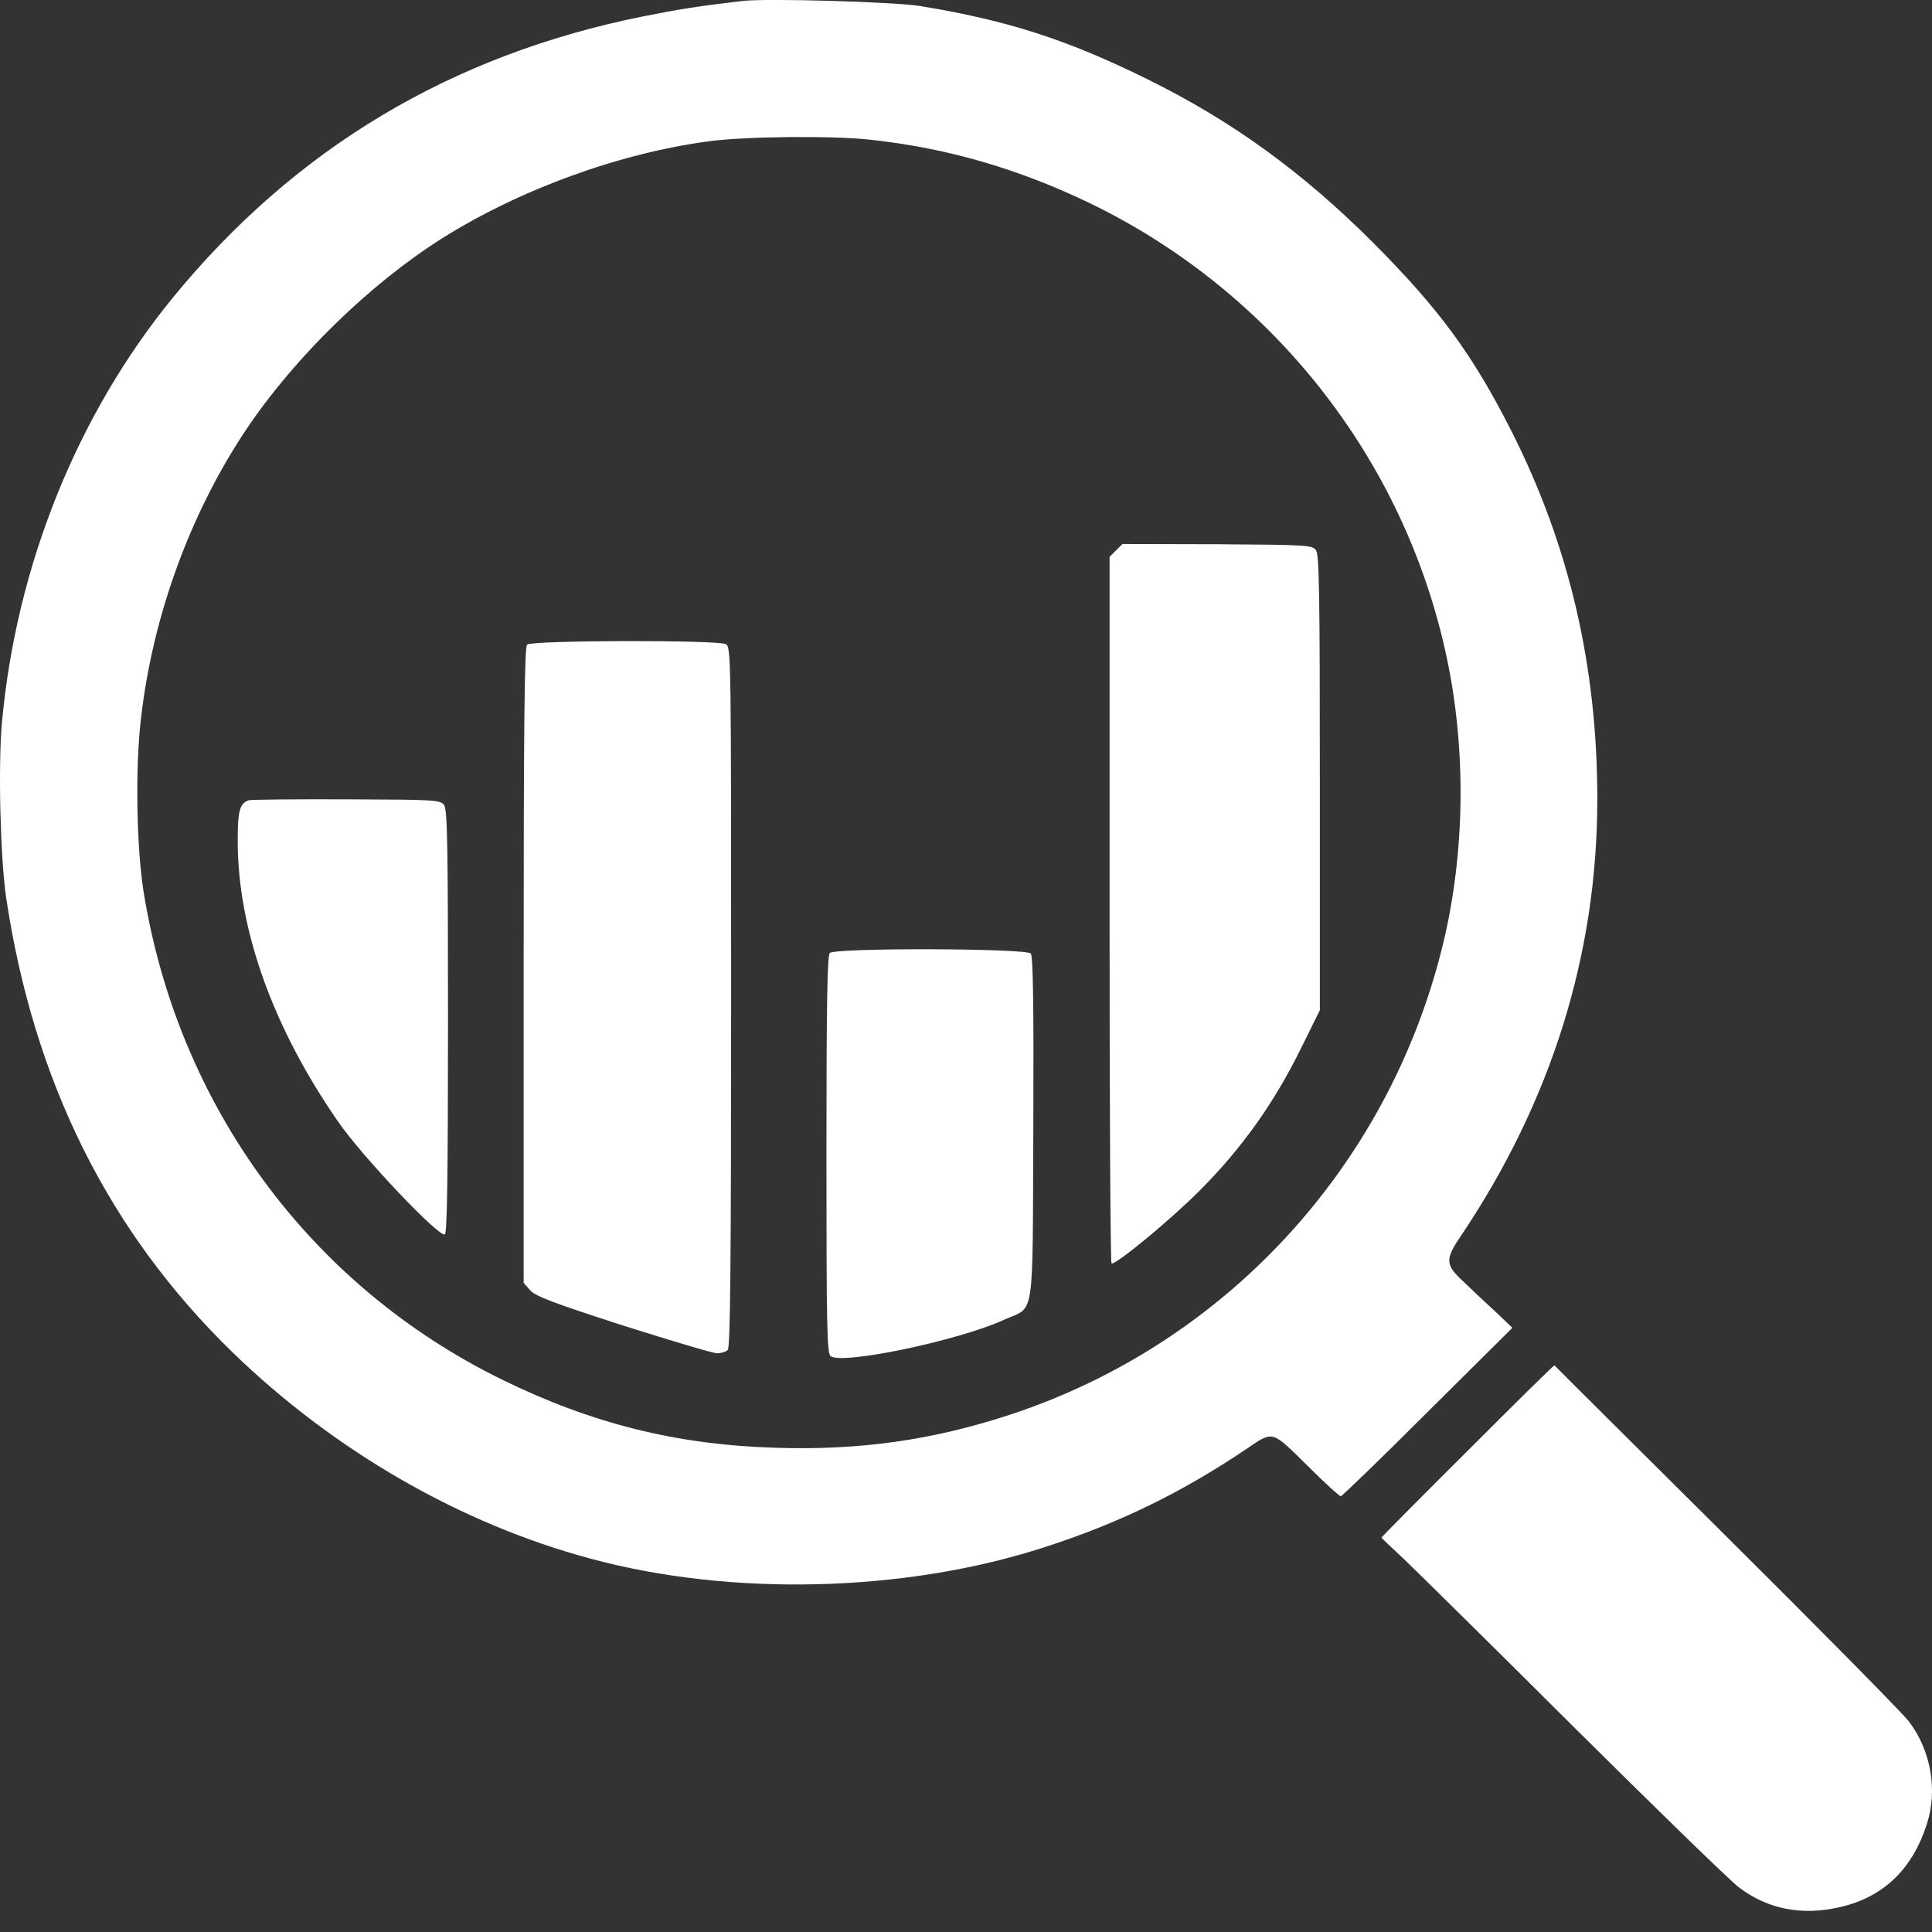
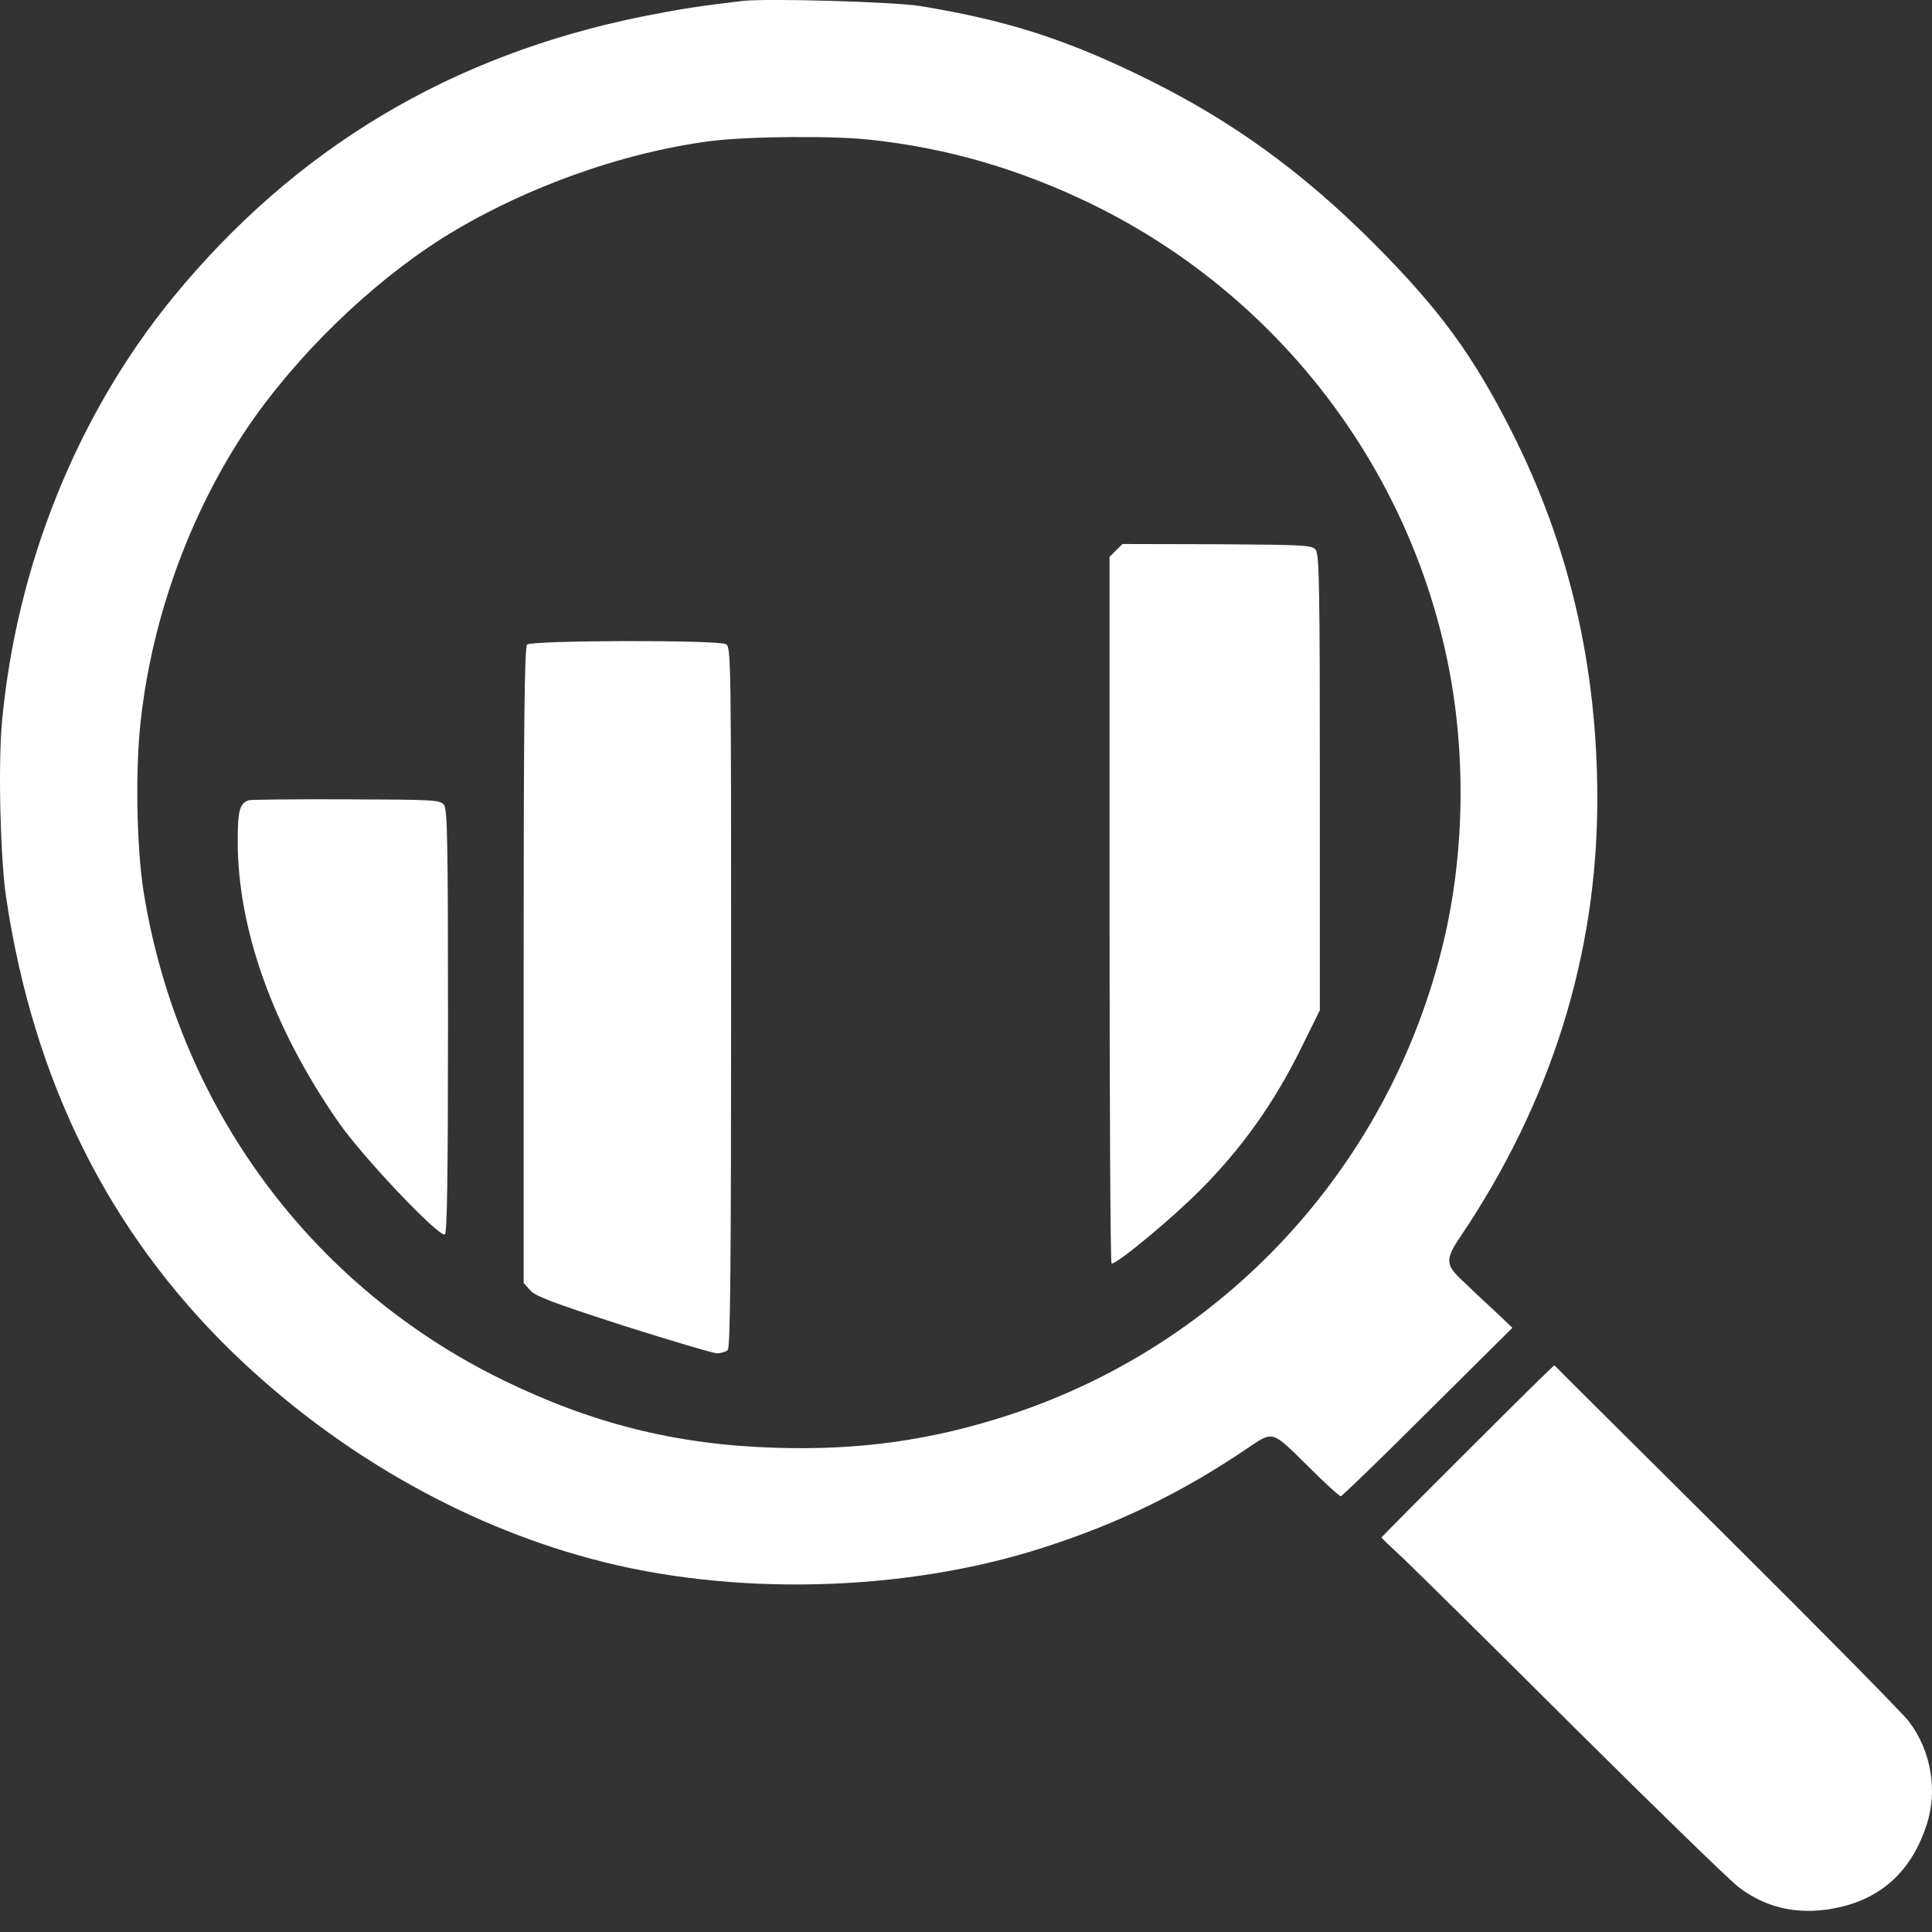
<svg xmlns="http://www.w3.org/2000/svg" width="26" height="26" viewBox="0 0 26 26" fill="none">
  <rect x="0" y="0" width="26" height="26" fill="#333333" stroke="none" />
  <path d="M9.99 0.013C9.382 0.085 9.145 0.123 8.651 0.221C6.07 0.741 3.973 1.994 2.324 4.008C1.037 5.585 0.219 7.615 0.026 9.724C-0.026 10.297 0.004 11.55 0.083 12.082C0.453 14.549 1.46 16.575 3.127 18.197C4.497 19.525 6.195 20.506 7.953 20.977C9.839 21.487 12.167 21.43 14.03 20.83C15.045 20.506 15.905 20.087 16.78 19.495C17.139 19.253 17.109 19.246 17.588 19.717C17.818 19.948 18.025 20.136 18.044 20.136C18.059 20.136 18.587 19.627 19.214 19L20.353 17.869L20.123 17.65C19.995 17.533 19.802 17.352 19.697 17.25C19.451 17.024 19.444 16.952 19.651 16.646C20.874 14.832 21.496 12.848 21.496 10.754C21.496 8.965 21.119 7.347 20.349 5.819C19.821 4.774 19.376 4.167 18.482 3.269C17.527 2.314 16.581 1.628 15.441 1.066C14.366 0.534 13.555 0.273 12.382 0.081C12.023 0.024 10.322 -0.025 9.99 0.013ZM11.718 1.881C12.755 1.994 13.713 2.273 14.687 2.744C17.18 3.959 18.969 6.276 19.497 8.984C19.738 10.222 19.704 11.587 19.399 12.787C18.655 15.737 16.464 18.095 13.593 19.038C12.548 19.382 11.563 19.521 10.424 19.483C9.096 19.442 7.96 19.155 6.764 18.57C4.172 17.303 2.396 14.881 1.932 11.999C1.837 11.391 1.818 10.324 1.898 9.663C2.056 8.286 2.562 6.902 3.32 5.77C3.973 4.801 4.976 3.823 5.953 3.205C7.006 2.545 8.345 2.058 9.556 1.899C10.058 1.835 11.212 1.824 11.718 1.881Z" fill="white" />
  <path d="M15.019 7.407L14.932 7.494V12.251C14.932 14.866 14.943 17.005 14.959 17.005C15.041 17.005 15.773 16.398 16.158 16.009C16.713 15.451 17.143 14.847 17.501 14.123L17.762 13.595V10.535C17.762 7.985 17.754 7.464 17.709 7.404C17.66 7.336 17.588 7.332 16.381 7.324L15.106 7.321L15.019 7.407Z" fill="white" />
  <path d="M7.093 8.675C7.059 8.709 7.047 9.72 7.047 12.991V17.265L7.134 17.363C7.202 17.443 7.44 17.533 8.387 17.839C9.028 18.042 9.598 18.212 9.65 18.212C9.703 18.212 9.767 18.193 9.794 18.167C9.828 18.133 9.839 17.024 9.839 13.413C9.839 8.8 9.839 8.709 9.767 8.668C9.658 8.611 7.153 8.615 7.093 8.675Z" fill="white" />
  <path d="M3.35 10.769C3.226 10.81 3.199 10.905 3.199 11.319C3.199 12.508 3.675 13.836 4.554 15.1C4.874 15.564 5.912 16.658 5.987 16.612C6.017 16.593 6.029 15.828 6.029 13.745C6.029 11.353 6.021 10.897 5.976 10.833C5.923 10.765 5.863 10.761 4.663 10.757C3.973 10.754 3.38 10.761 3.35 10.769Z" fill="white" />
-   <path d="M11.167 12.825C11.133 12.859 11.122 13.512 11.122 15.537C11.122 17.876 11.129 18.208 11.178 18.25C11.325 18.371 12.902 18.042 13.517 17.759C13.932 17.571 13.894 17.824 13.906 15.187C13.913 13.5 13.902 12.87 13.872 12.832C13.811 12.761 11.239 12.753 11.167 12.825Z" fill="white" />
  <path d="M19.75 19.525C19.112 20.159 18.591 20.687 18.591 20.691C18.591 20.698 18.723 20.823 18.886 20.974C19.044 21.125 20.078 22.143 21.175 23.237C22.277 24.331 23.277 25.305 23.401 25.399C23.794 25.697 24.254 25.784 24.771 25.663C25.348 25.527 25.733 25.157 25.929 24.554C26.08 24.094 25.986 23.558 25.691 23.169C25.616 23.067 24.511 21.947 23.239 20.683C21.968 19.419 20.923 18.382 20.919 18.374C20.911 18.371 20.387 18.887 19.75 19.525Z" fill="white" />
</svg>